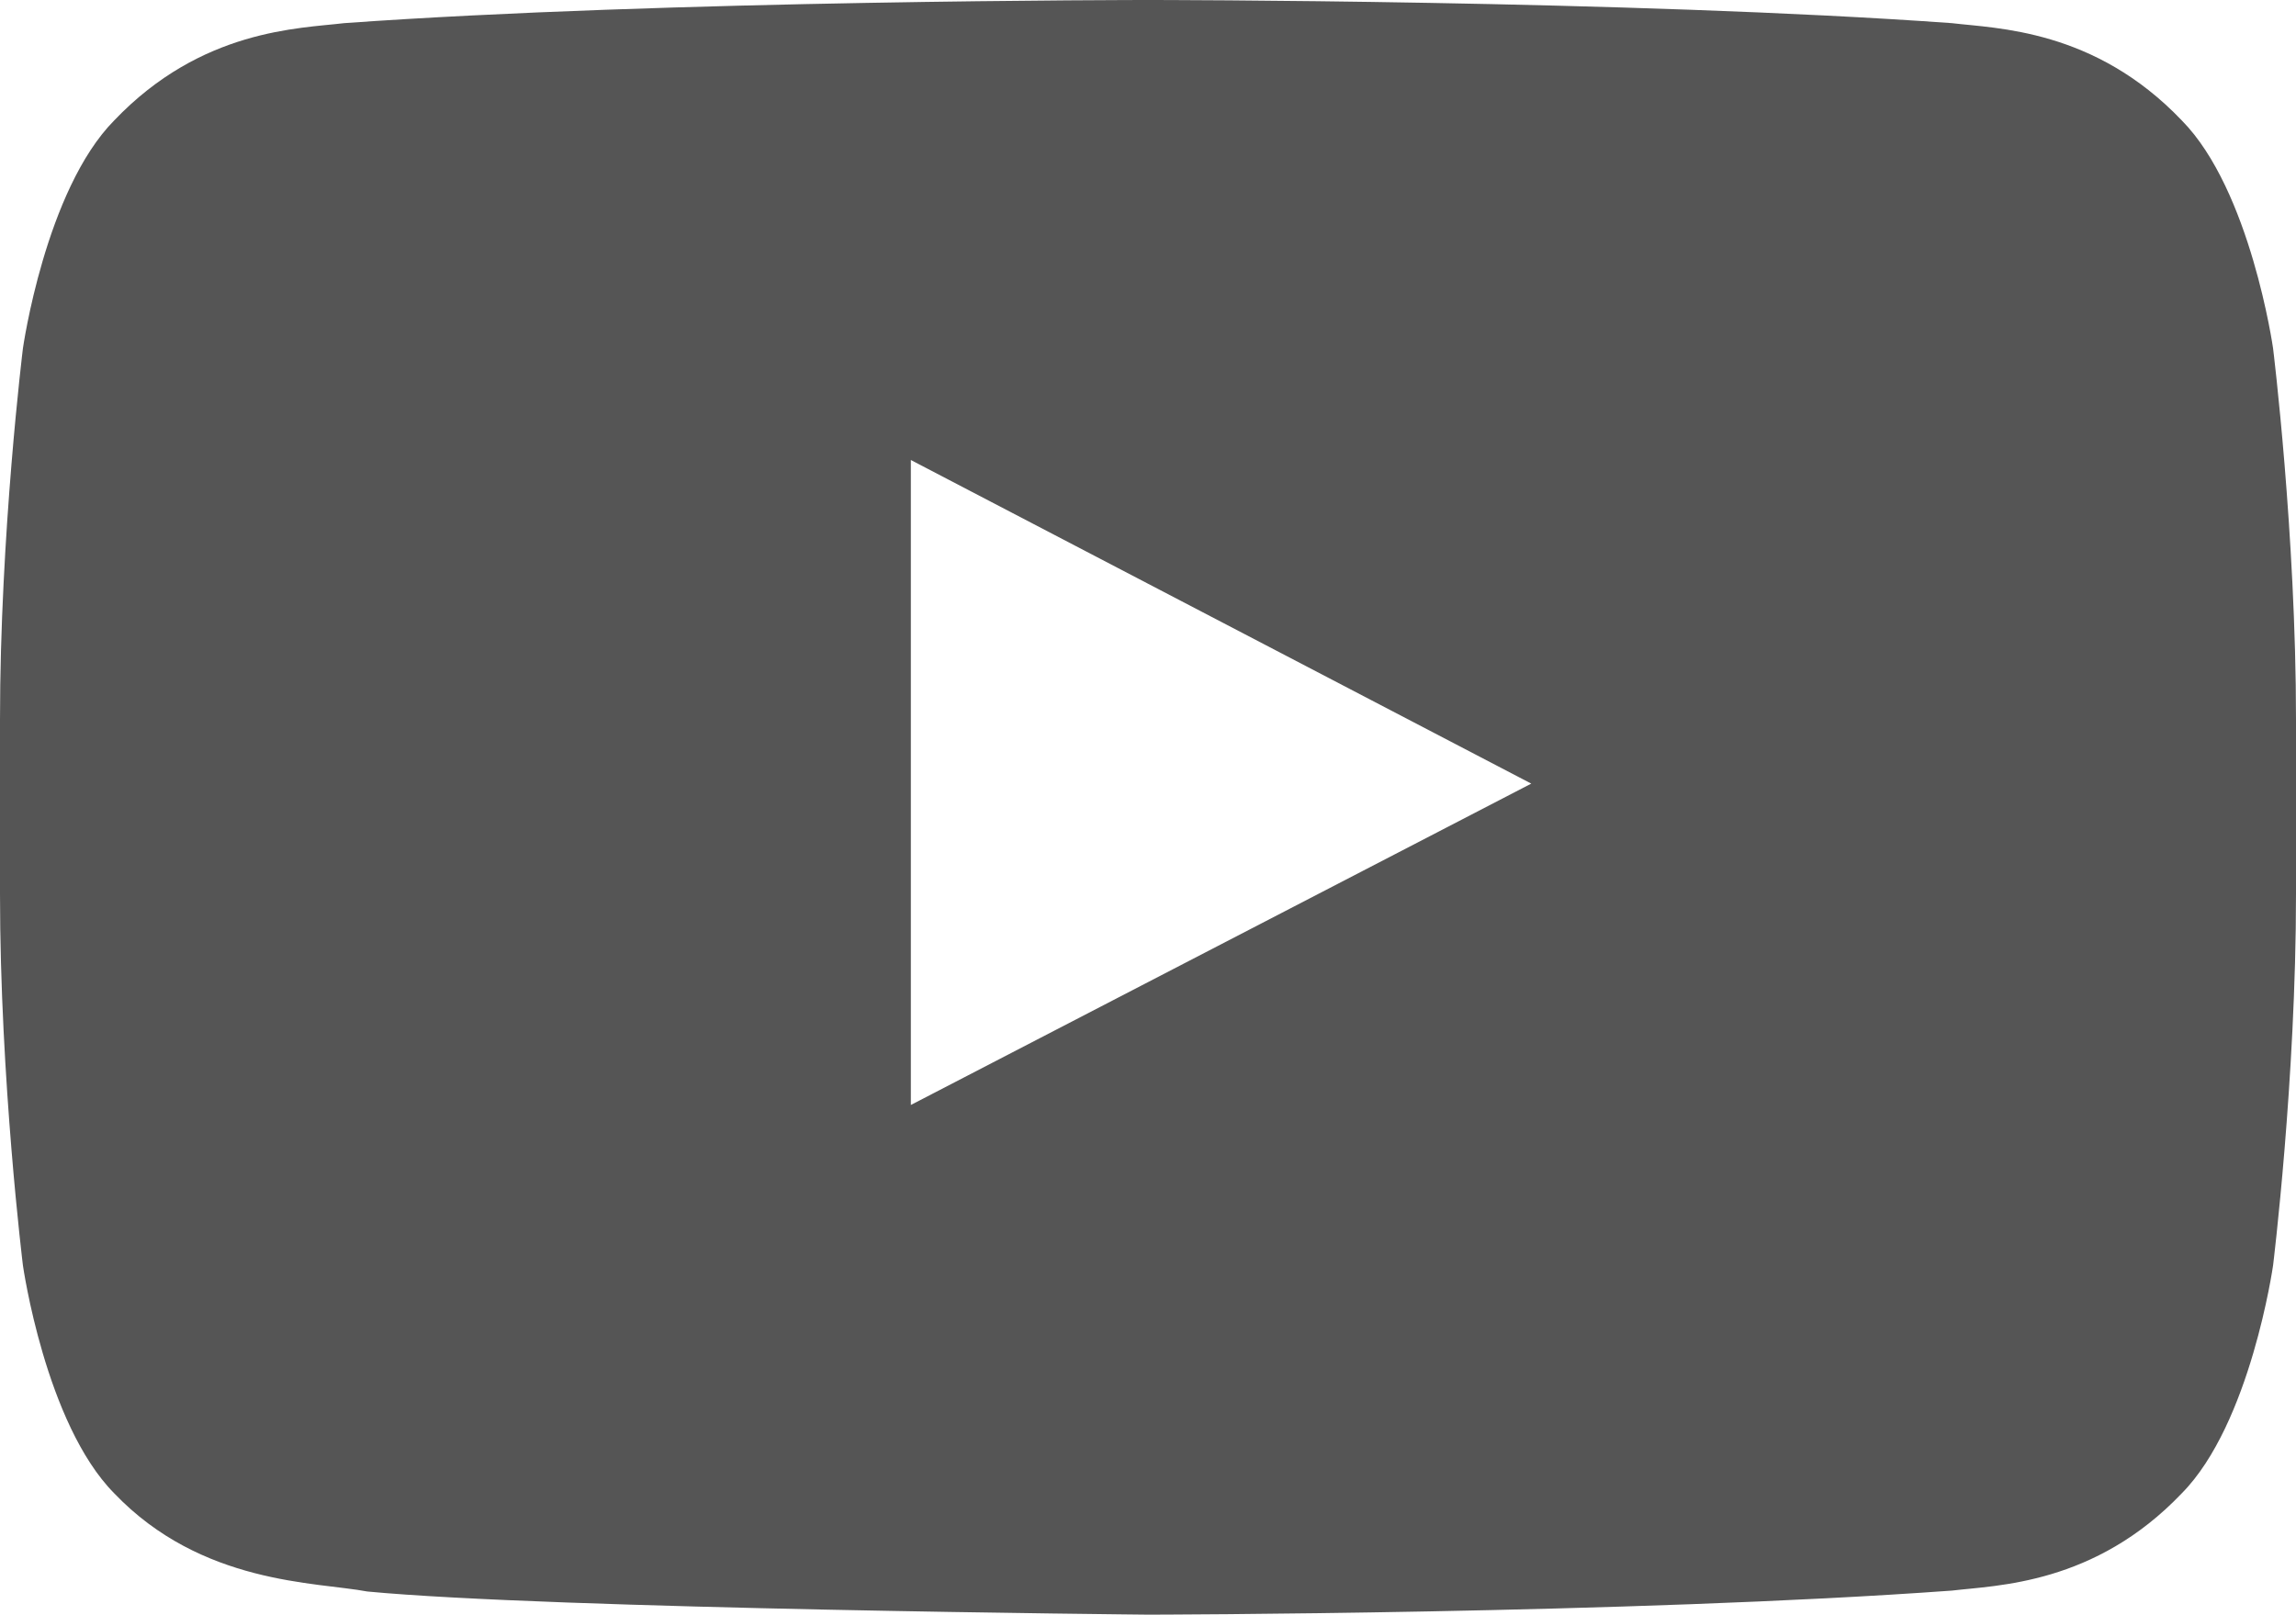
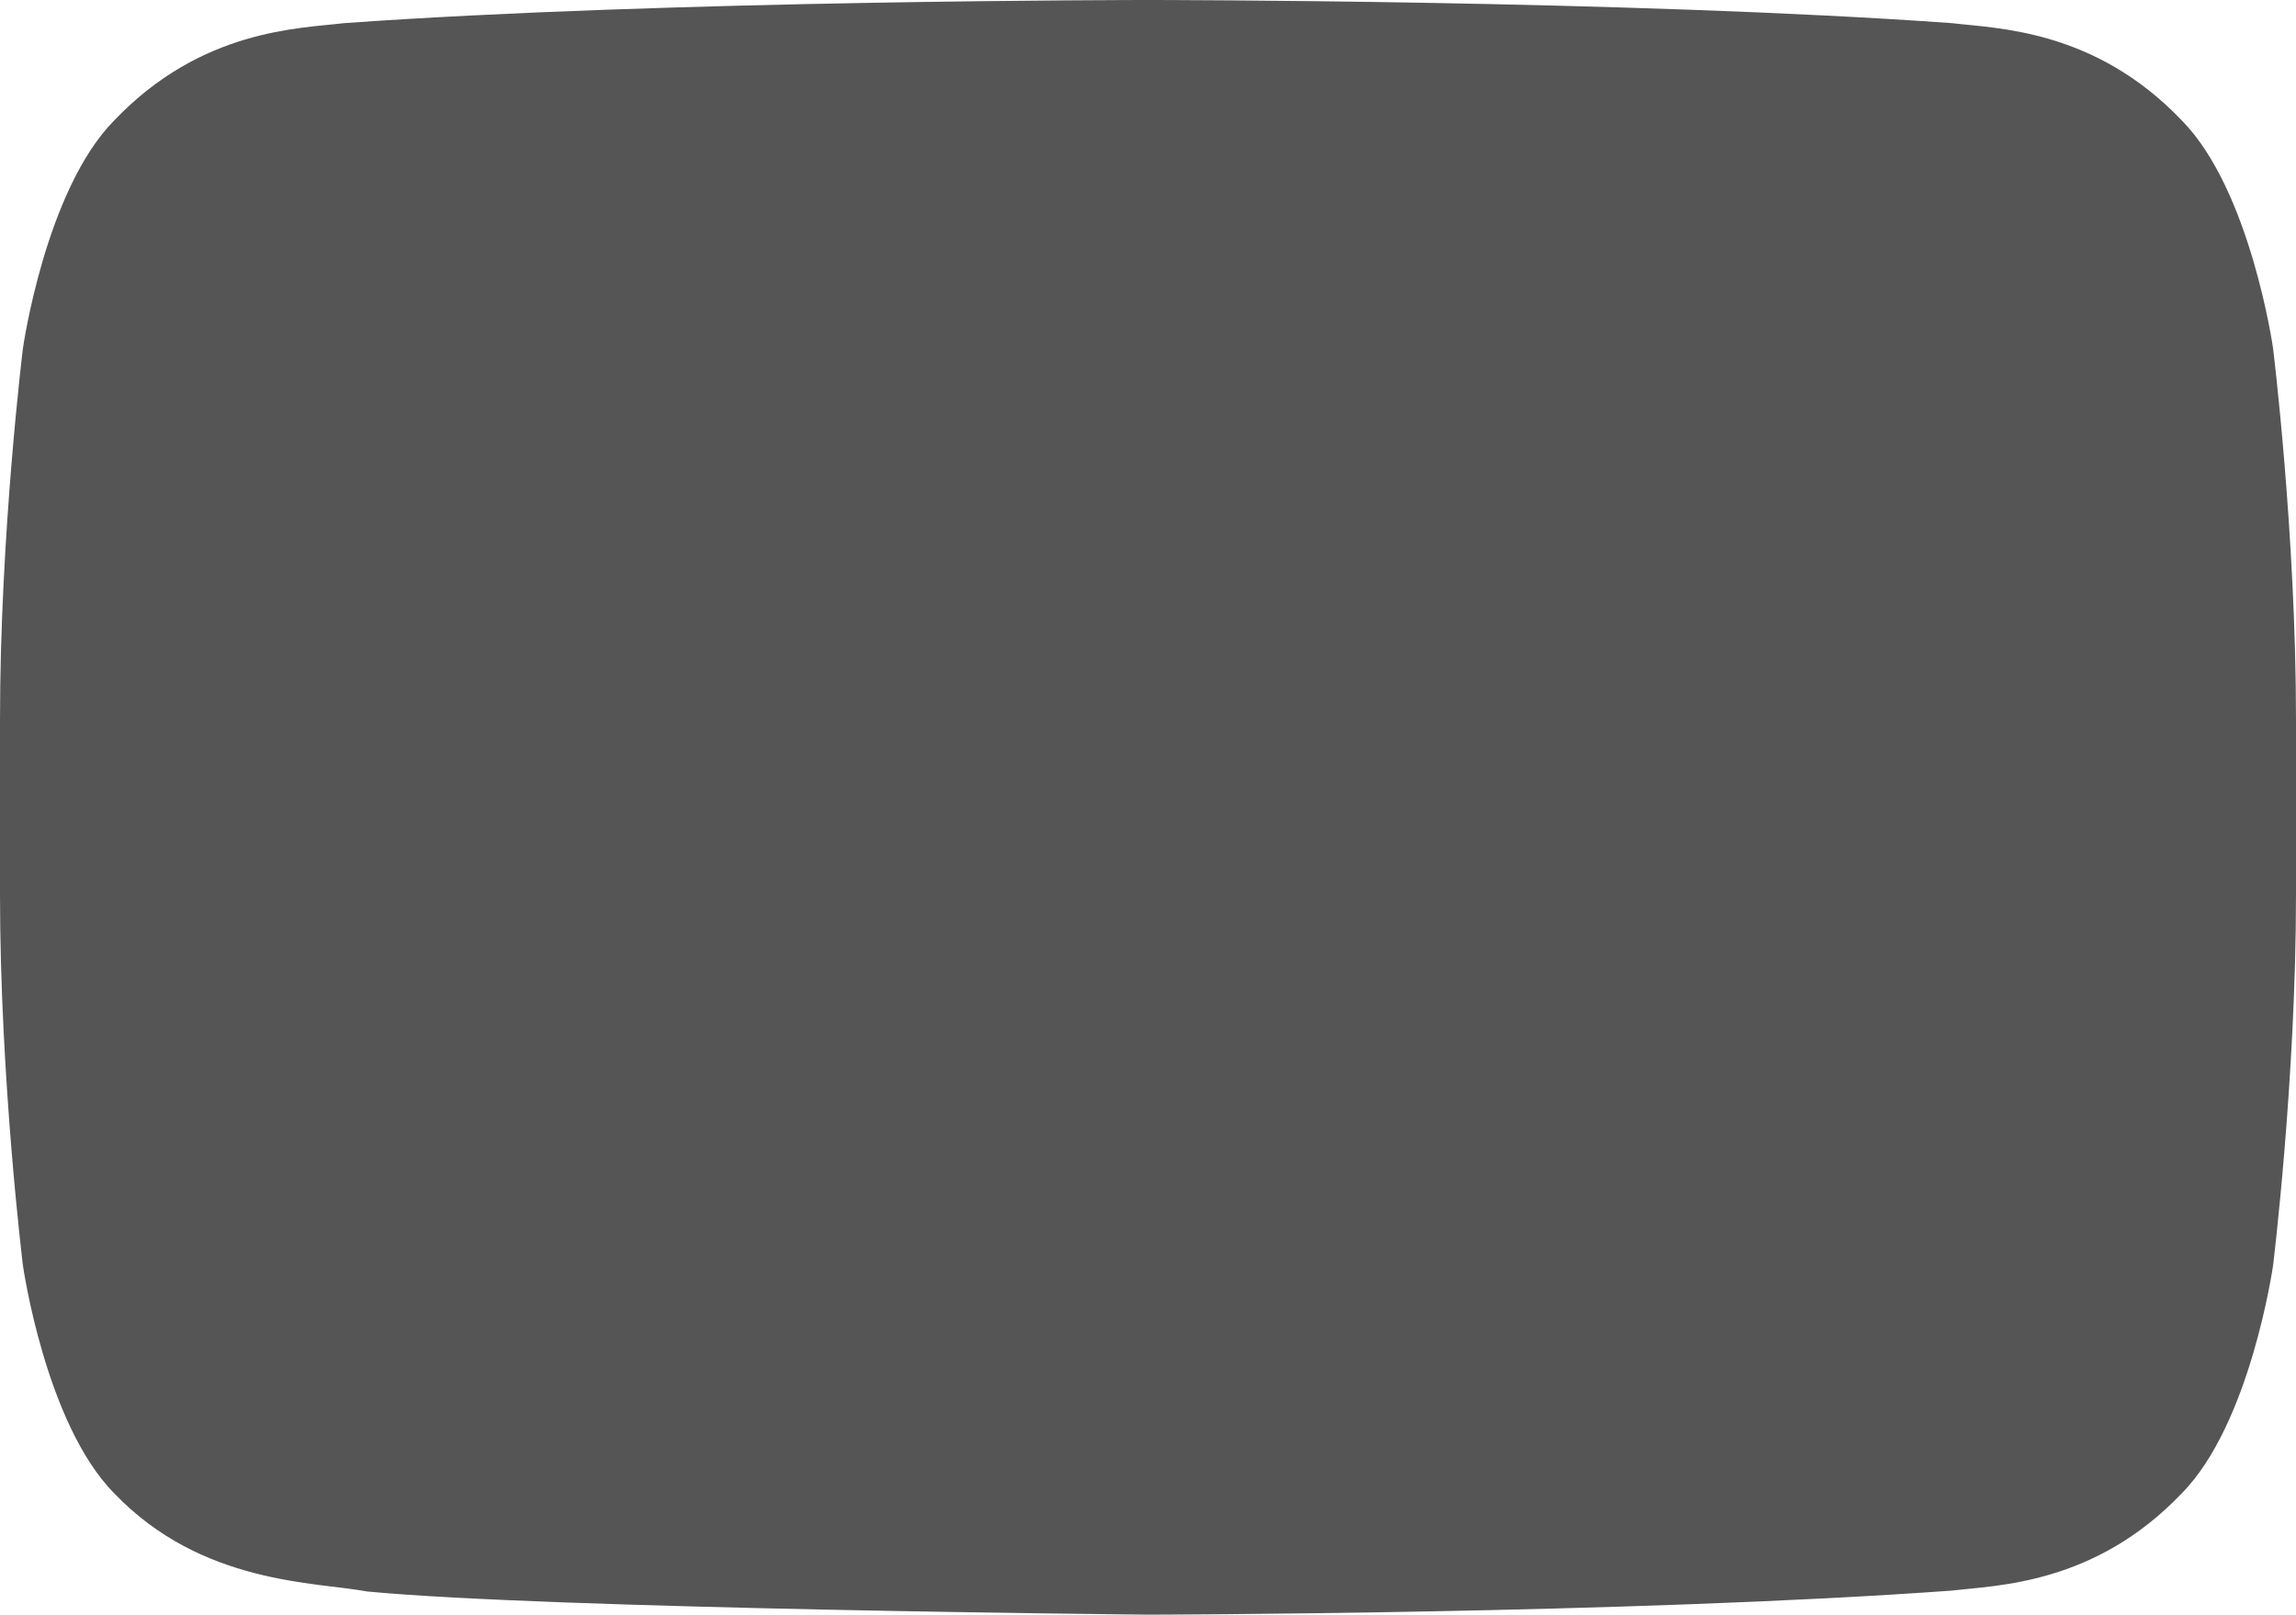
<svg xmlns="http://www.w3.org/2000/svg" id="ec308fe3-fc44-48cc-ac92-3c9e099b7c9e" data-name="YouTube Icon" viewBox="0 0 1021.4 718.5">
  <defs>
    <style>.b0d6ac78-5f52-4206-8f9b-df036eb65158{fill:#555;}</style>
  </defs>
  <g id="b0bfc610-74aa-4b40-827a-6bf3edc329b8" data-name="Lozenge">
-     <path class="b0d6ac78-5f52-4206-8f9b-df036eb65158" d="M1013,156.3s-10-70.4-40.6-101.4C933.6,14.2,890,14,870.1,11.6,727.1,1.3,512.7,1.3,512.7,1.3h-.4s-214.4,0-357.4,10.3C135,14,91.4,14.2,52.6,54.9,22,85.9,12,156.3,12,156.3S1.8,238.9,1.8,321.6v77.5C1.8,481.8,12,564.4,12,564.4s10,70.4,40.6,101.4c38.9,40.7,89.9,39.4,112.6,43.7,81.7,7.8,347.3,10.3,347.3,10.3s214.6-.3,357.6-10.7c20-2.4,63.5-2.6,102.3-43.3,30.6-31,40.6-101.4,40.6-101.4s10.2-82.7,10.2-165.3V321.6C1023.2,238.9,1013,156.3,1013,156.3ZM407,493V206L683,350Z" transform="translate(-1.8 -1.3)" />
+     <path class="b0d6ac78-5f52-4206-8f9b-df036eb65158" d="M1013,156.3s-10-70.4-40.6-101.4C933.6,14.2,890,14,870.1,11.6,727.1,1.3,512.7,1.3,512.7,1.3h-.4s-214.4,0-357.4,10.3C135,14,91.4,14.2,52.6,54.9,22,85.9,12,156.3,12,156.3S1.8,238.9,1.8,321.6v77.5C1.8,481.8,12,564.4,12,564.4s10,70.4,40.6,101.4c38.9,40.7,89.9,39.4,112.6,43.7,81.7,7.8,347.3,10.3,347.3,10.3s214.6-.3,357.6-10.7c20-2.4,63.5-2.6,102.3-43.3,30.6-31,40.6-101.4,40.6-101.4s10.2-82.7,10.2-165.3V321.6C1023.2,238.9,1013,156.3,1013,156.3ZM407,493L683,350Z" transform="translate(-1.8 -1.3)" />
  </g>
</svg>